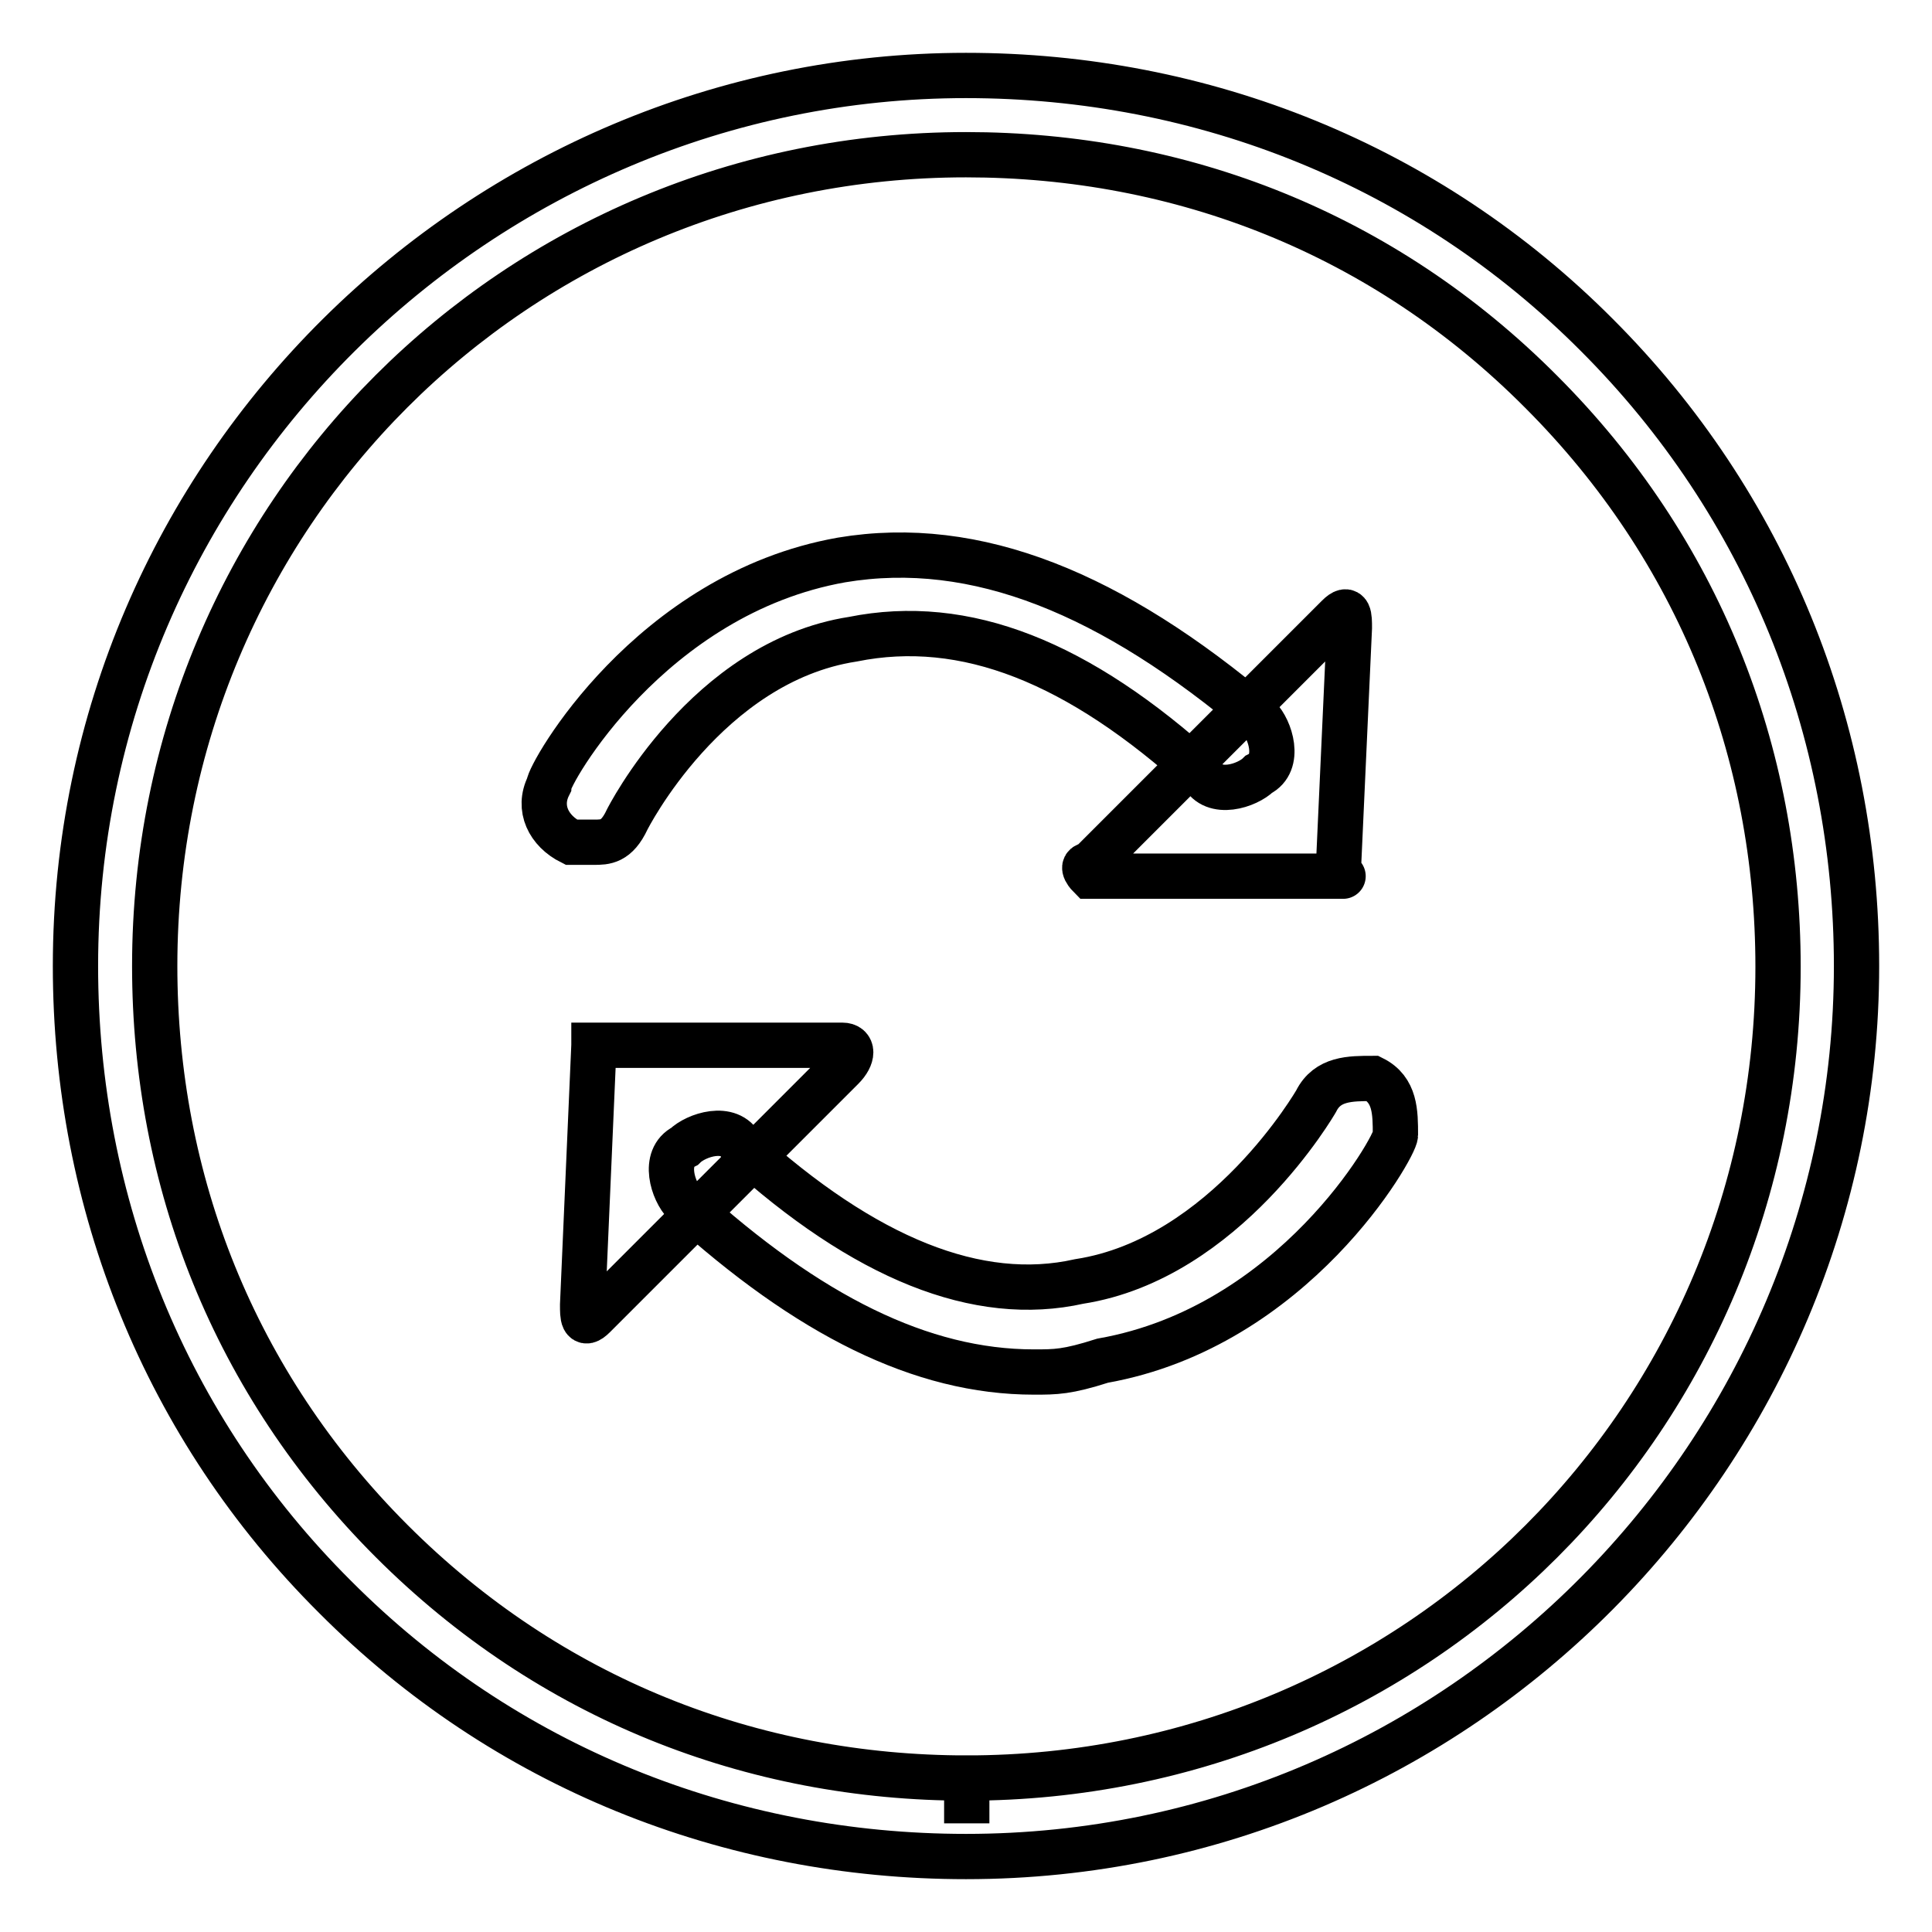
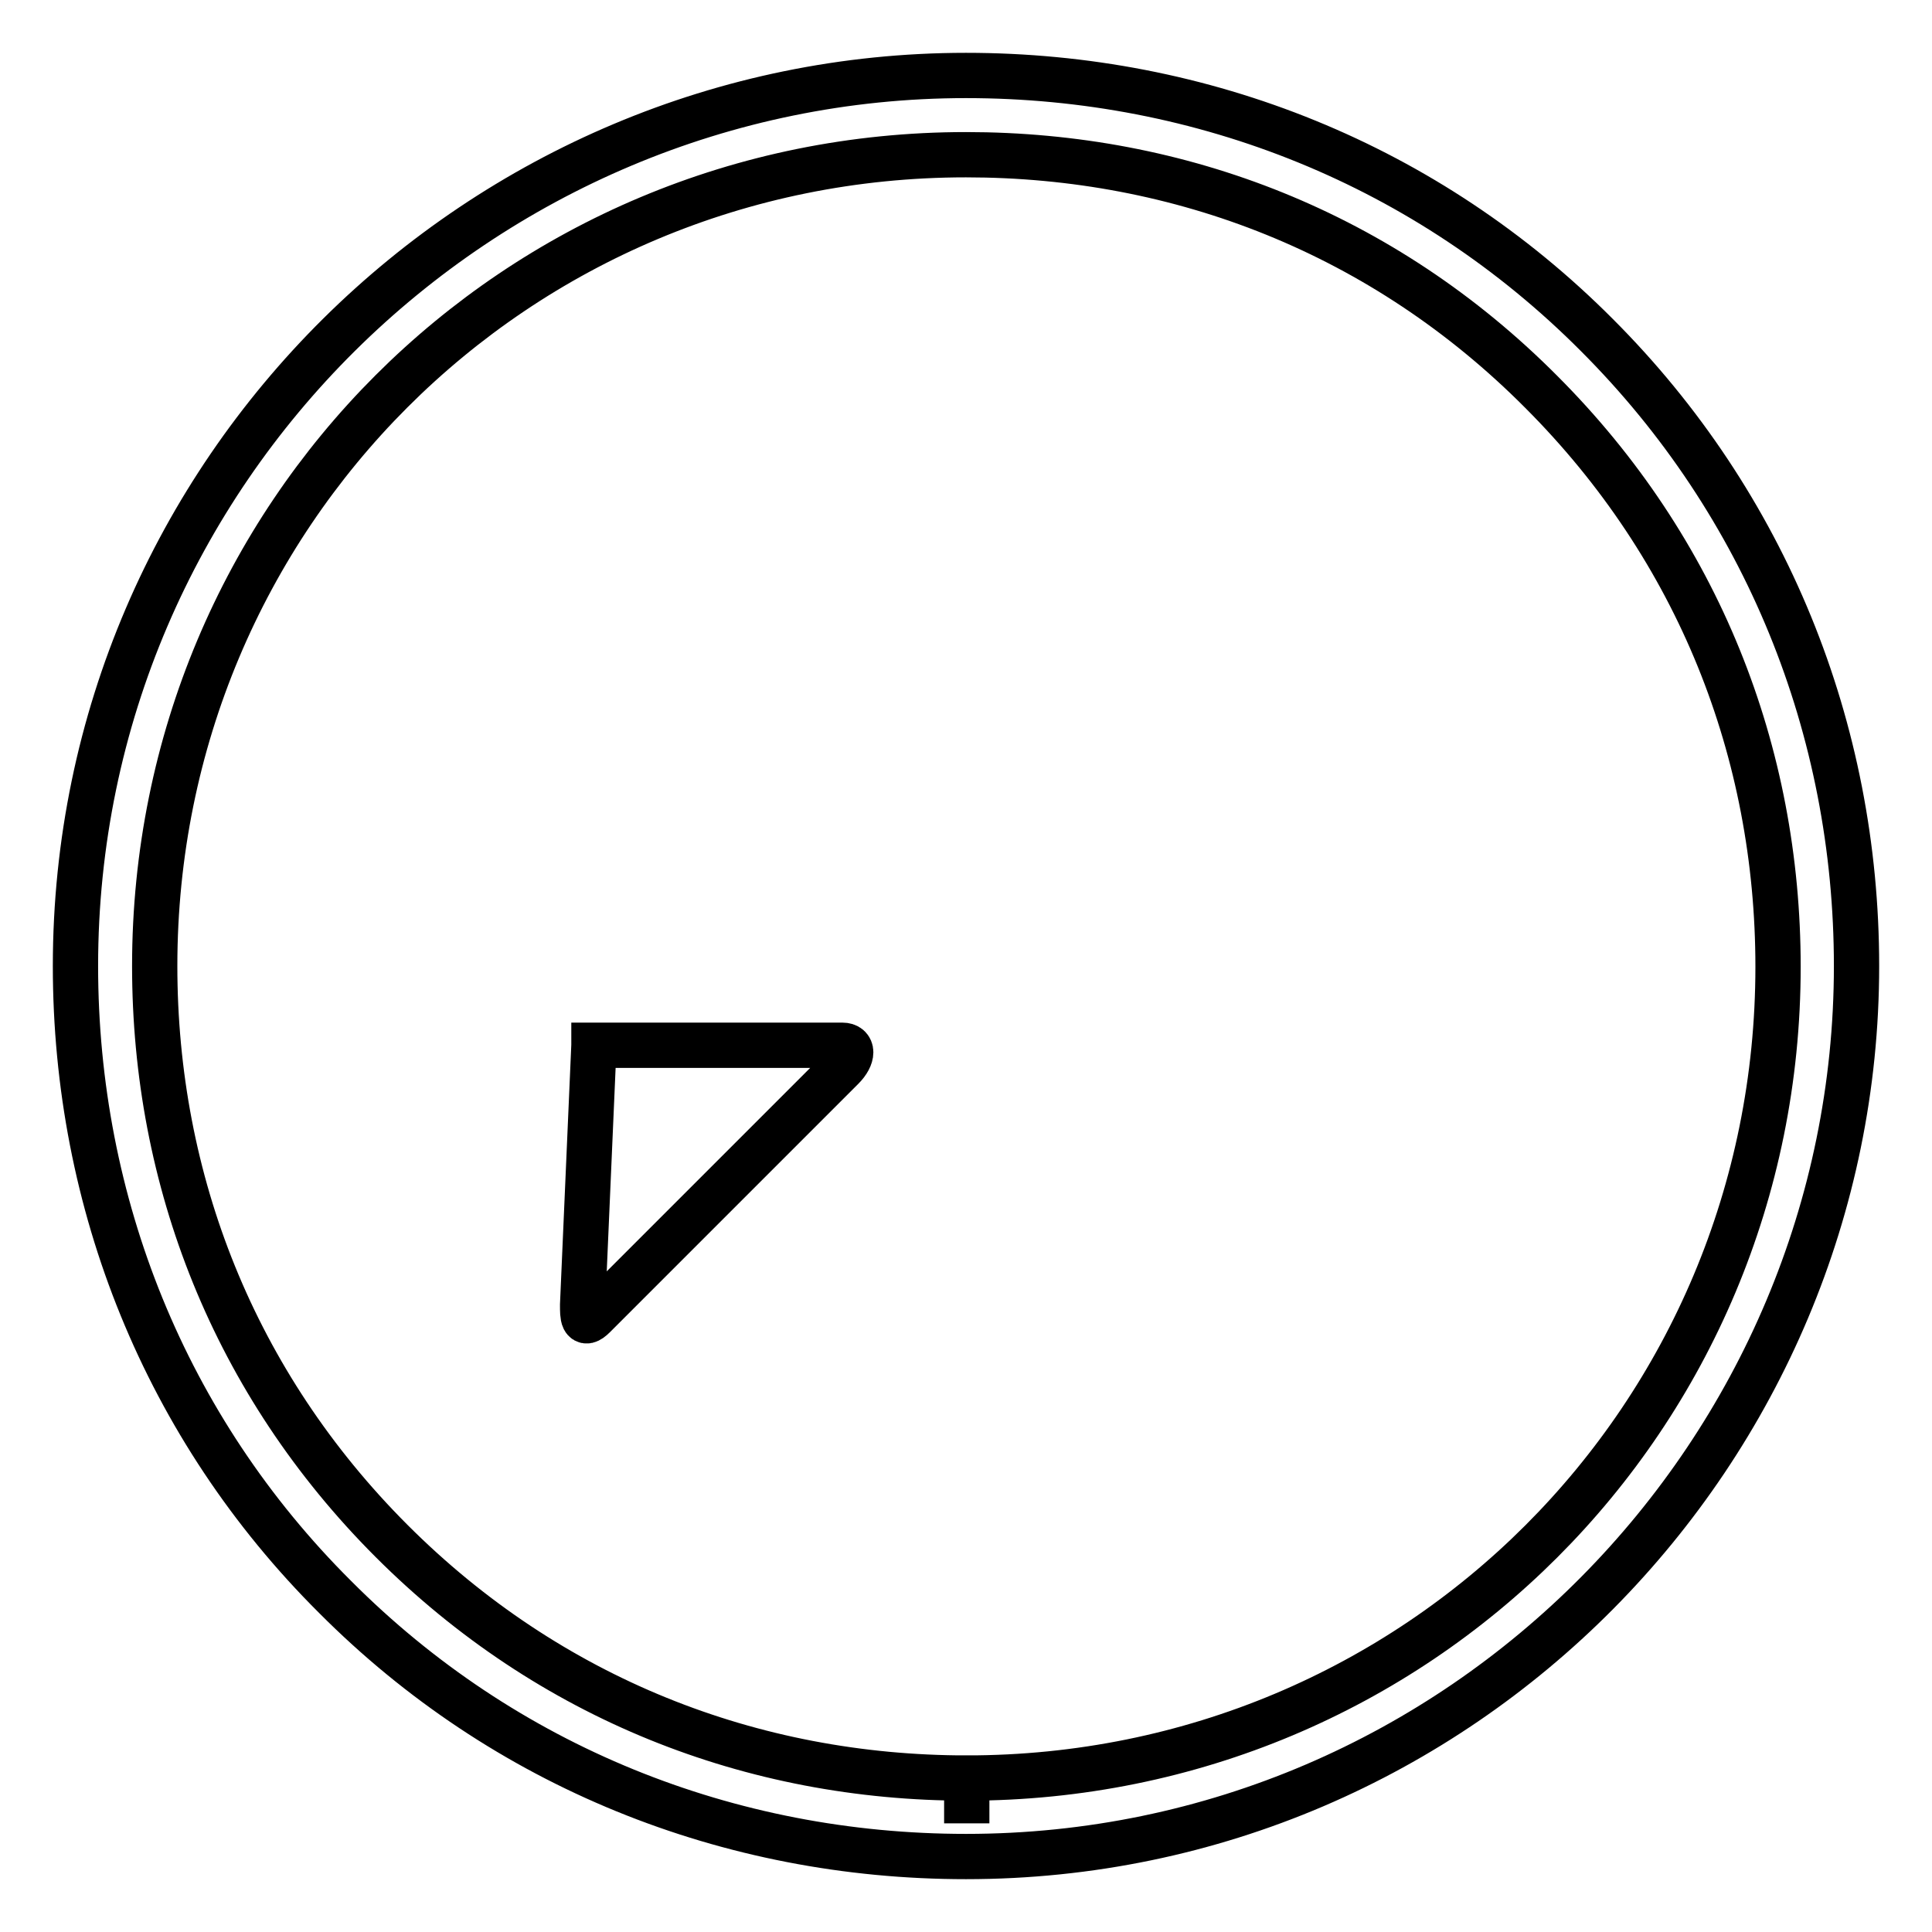
<svg xmlns="http://www.w3.org/2000/svg" version="1.1" x="0px" y="0px" viewBox="0 0 256 256" enable-background="new 0 0 256 256" xml:space="preserve">
  <g>
    <g>
      <path stroke-width="6" fill-opacity="0" stroke="#000000" d="M128,246L128,246c-31.4,0-61.2-11.9-83.6-34.4C21.9,189.2,10,159.4,10,128C10,62.3,63.8,10,128,10c31.4,0,61.2,11.9,83.6,34.4C234,66.8,246,96.6,246,128C246,192.2,193.7,246,128,246z M128,20.5C68.3,20.5,20.5,68.3,20.5,128c0,28.4,10.5,55.3,31.4,76.2c20.9,20.9,47.8,31.4,76.2,31.4v6v-6c59.7,0,107.5-47.8,107.5-107.5c0-28.4-10.5-55.3-31.4-76.2C183.3,30.9,156.4,20.5,128,20.5z" />
-       <path stroke-width="6" fill-opacity="0" stroke="#000000" d="M78.7,111.6c-1.5,0-3,0-3,0c-3-1.5-4.5-4.5-3-7.5c0-1.5,13.4-25.4,38.8-29.9c17.9-3,35.9,4.5,55.3,20.9c1.5,1.5,3,6,0,7.5c-1.5,1.5-6,3-7.5,0c-16.4-14.9-31.4-20.9-46.3-17.9c-19.4,3-29.9,23.9-29.9,23.9C81.7,111.6,80.2,111.6,78.7,111.6z" />
-       <path stroke-width="6" fill-opacity="0" stroke="#000000" d="M177.3,116.1h-32.9c0,0-1.5-1.5,0-1.5l32.9-32.9c1.5-1.5,1.5,0,1.5,1.5L177.3,116.1C178.8,116.1,177.3,116.1,177.3,116.1z" />
-       <path stroke-width="6" fill-opacity="0" stroke="#000000" d="M137,181.8c-14.9,0-29.9-7.5-46.3-22.4c-1.5-1.5-3-6,0-7.5c1.5-1.5,6-3,7.5,0c16.4,14.9,31.4,20.9,44.8,17.9c19.4-3,31.4-23.9,31.4-23.9c1.5-3,4.5-3,7.5-3c3,1.5,3,4.5,3,7.5c0,1.5-13.4,25.4-38.8,29.9C141.4,181.8,139.9,181.8,137,181.8z" />
      <path stroke-width="6" fill-opacity="0" stroke="#000000" d="M78.7,138.5h32.9c1.5,0,1.5,1.5,0,3l-32.9,32.9c-1.5,1.5-1.5,0-1.5-1.5L78.7,138.5C78.7,139.9,78.7,138.5,78.7,138.5z" />
    </g>
  </g>
</svg>